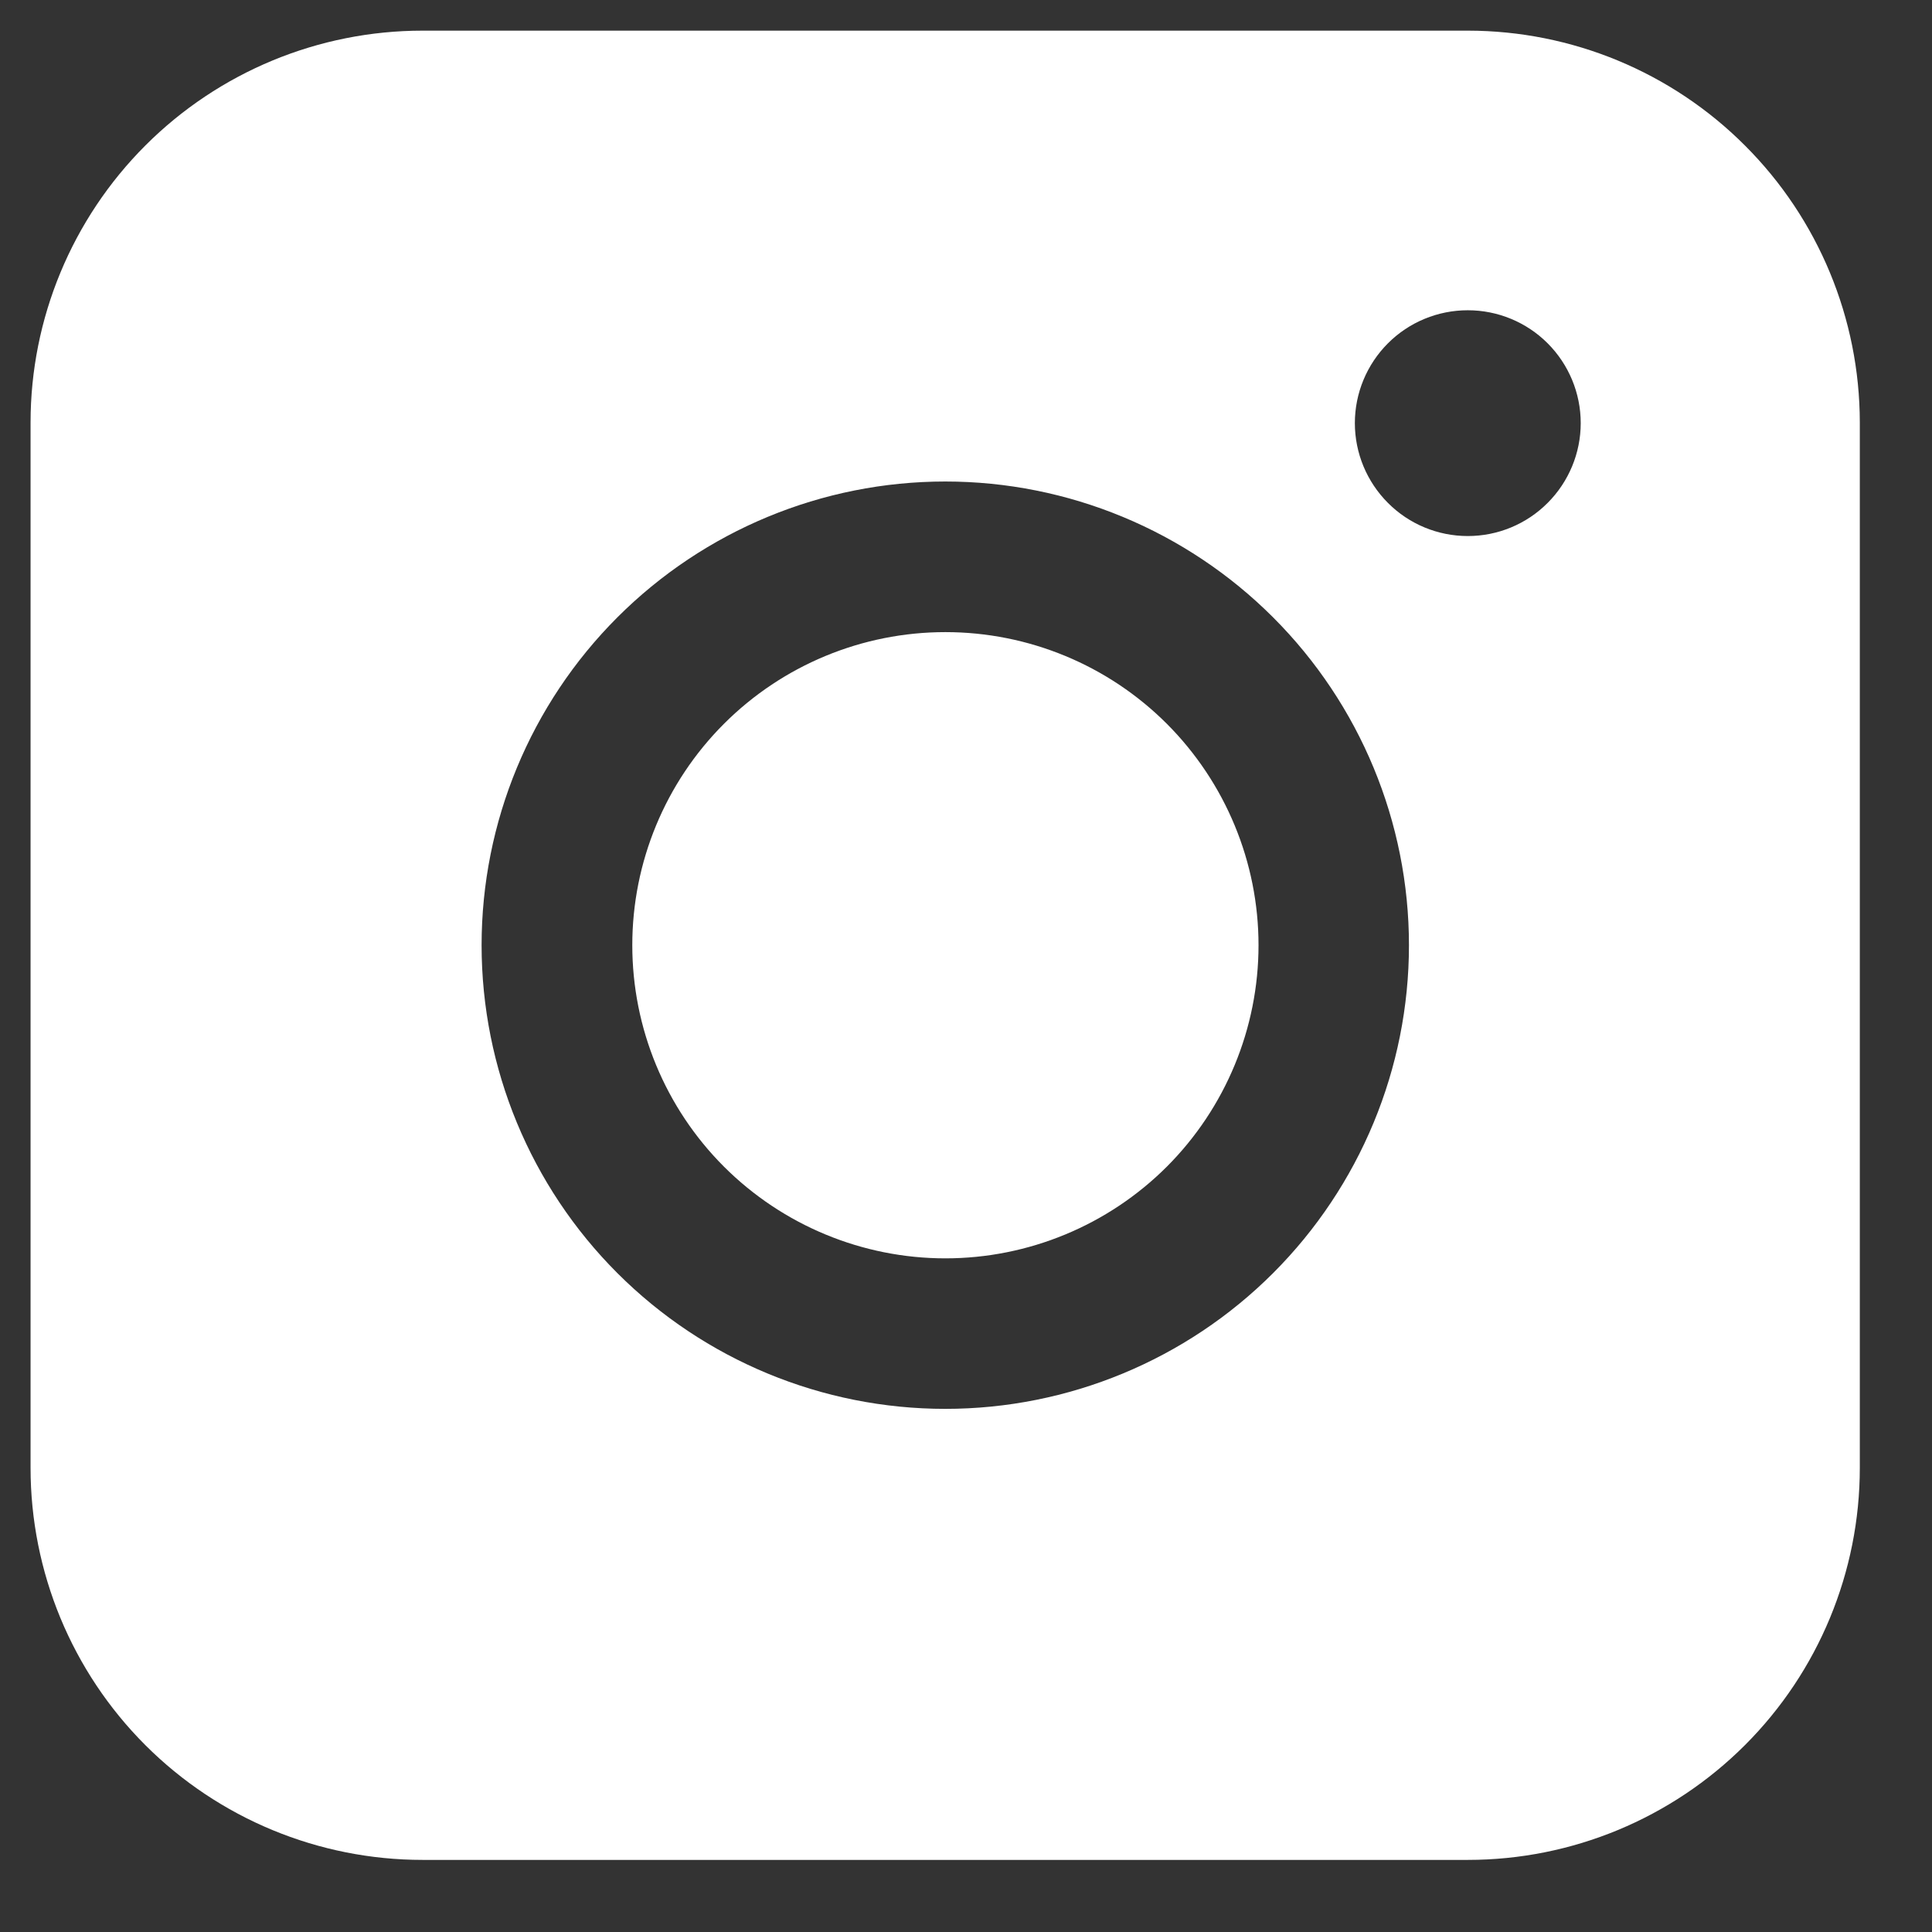
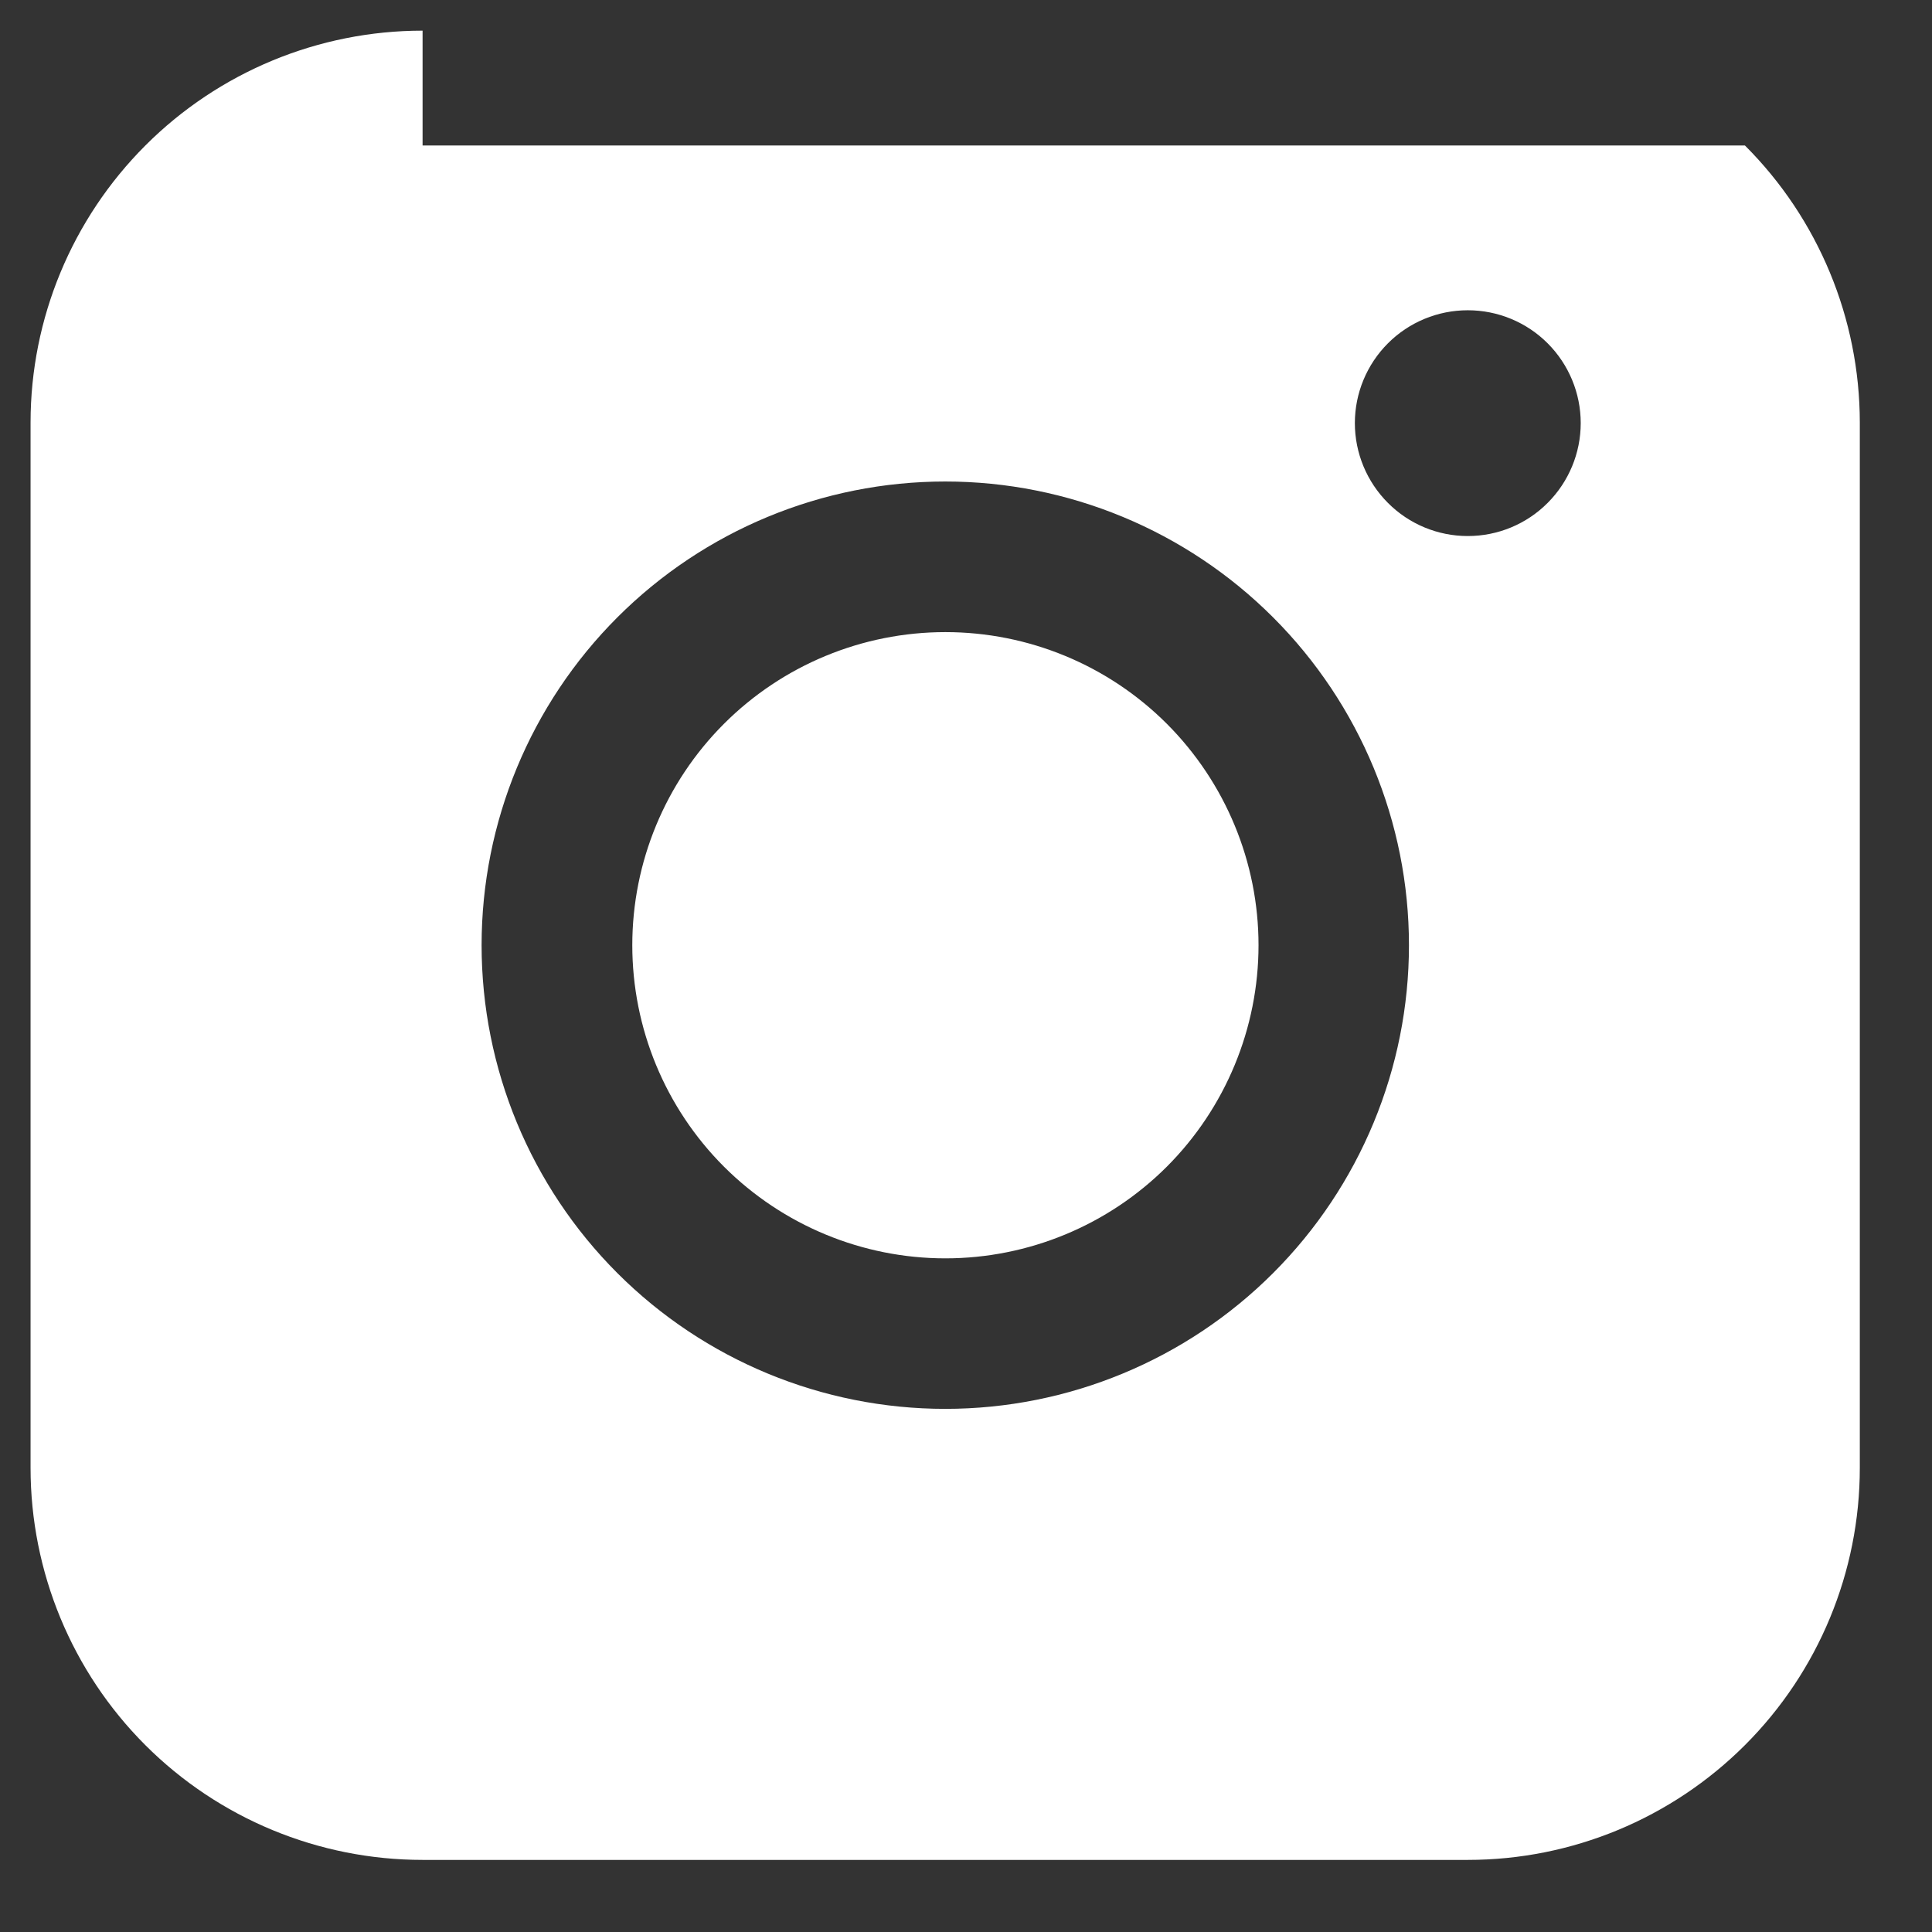
<svg xmlns="http://www.w3.org/2000/svg" width="22" height="22" viewBox="0 0 22 22" fill="none">
  <rect x="0" y="0" width="22" height="22" fill="#333333" stroke="none" />
-   <path fill-rule="evenodd" clip-rule="evenodd" d="M4.812 0.349C3.628 0.349 2.493 0.819 1.656 1.656C0.819 2.493 0.348 3.628 0.348 4.811V16.715C0.348 17.899 0.818 19.035 1.655 19.872C2.492 20.709 3.628 21.179 4.812 21.179H16.716C17.899 21.179 19.034 20.708 19.871 19.871C20.708 19.034 21.178 17.899 21.178 16.715V4.811C21.177 3.628 20.707 2.493 19.87 1.657C19.034 0.82 17.899 0.35 16.716 0.349H4.812ZM18 4.818C18 5.159 17.864 5.486 17.623 5.727C17.382 5.969 17.055 6.104 16.714 6.104C16.373 6.104 16.046 5.969 15.805 5.727C15.564 5.486 15.428 5.159 15.428 4.818C15.428 4.477 15.564 4.15 15.805 3.909C16.046 3.668 16.373 3.533 16.714 3.533C17.055 3.533 17.382 3.668 17.623 3.909C17.864 4.15 18 4.477 18 4.818ZM10.765 7.198C9.82 7.198 8.913 7.573 8.244 8.242C7.575 8.911 7.2 9.818 7.2 10.763C7.2 11.709 7.575 12.616 8.244 13.285C8.913 13.953 9.82 14.329 10.765 14.329C11.711 14.329 12.618 13.953 13.287 13.285C13.955 12.616 14.331 11.709 14.331 10.763C14.331 9.818 13.955 8.911 13.287 8.242C12.618 7.573 11.711 7.198 10.765 7.198ZM5.484 10.763C5.484 9.363 6.04 8.02 7.03 7.03C8.02 6.04 9.363 5.483 10.764 5.483C12.164 5.483 13.507 6.04 14.497 7.03C15.487 8.02 16.044 9.363 16.044 10.763C16.044 12.164 15.487 13.507 14.497 14.497C13.507 15.487 12.164 16.043 10.764 16.043C9.363 16.043 8.02 15.487 7.03 14.497C6.04 13.507 5.484 12.164 5.484 10.763Z" fill="white" />
+   <path fill-rule="evenodd" clip-rule="evenodd" d="M4.812 0.349C3.628 0.349 2.493 0.819 1.656 1.656C0.819 2.493 0.348 3.628 0.348 4.811V16.715C0.348 17.899 0.818 19.035 1.655 19.872C2.492 20.709 3.628 21.179 4.812 21.179H16.716C17.899 21.179 19.034 20.708 19.871 19.871C20.708 19.034 21.178 17.899 21.178 16.715V4.811C21.177 3.628 20.707 2.493 19.87 1.657H4.812ZM18 4.818C18 5.159 17.864 5.486 17.623 5.727C17.382 5.969 17.055 6.104 16.714 6.104C16.373 6.104 16.046 5.969 15.805 5.727C15.564 5.486 15.428 5.159 15.428 4.818C15.428 4.477 15.564 4.15 15.805 3.909C16.046 3.668 16.373 3.533 16.714 3.533C17.055 3.533 17.382 3.668 17.623 3.909C17.864 4.15 18 4.477 18 4.818ZM10.765 7.198C9.82 7.198 8.913 7.573 8.244 8.242C7.575 8.911 7.2 9.818 7.2 10.763C7.2 11.709 7.575 12.616 8.244 13.285C8.913 13.953 9.82 14.329 10.765 14.329C11.711 14.329 12.618 13.953 13.287 13.285C13.955 12.616 14.331 11.709 14.331 10.763C14.331 9.818 13.955 8.911 13.287 8.242C12.618 7.573 11.711 7.198 10.765 7.198ZM5.484 10.763C5.484 9.363 6.04 8.02 7.03 7.03C8.02 6.04 9.363 5.483 10.764 5.483C12.164 5.483 13.507 6.04 14.497 7.03C15.487 8.02 16.044 9.363 16.044 10.763C16.044 12.164 15.487 13.507 14.497 14.497C13.507 15.487 12.164 16.043 10.764 16.043C9.363 16.043 8.02 15.487 7.03 14.497C6.04 13.507 5.484 12.164 5.484 10.763Z" fill="white" />
</svg>